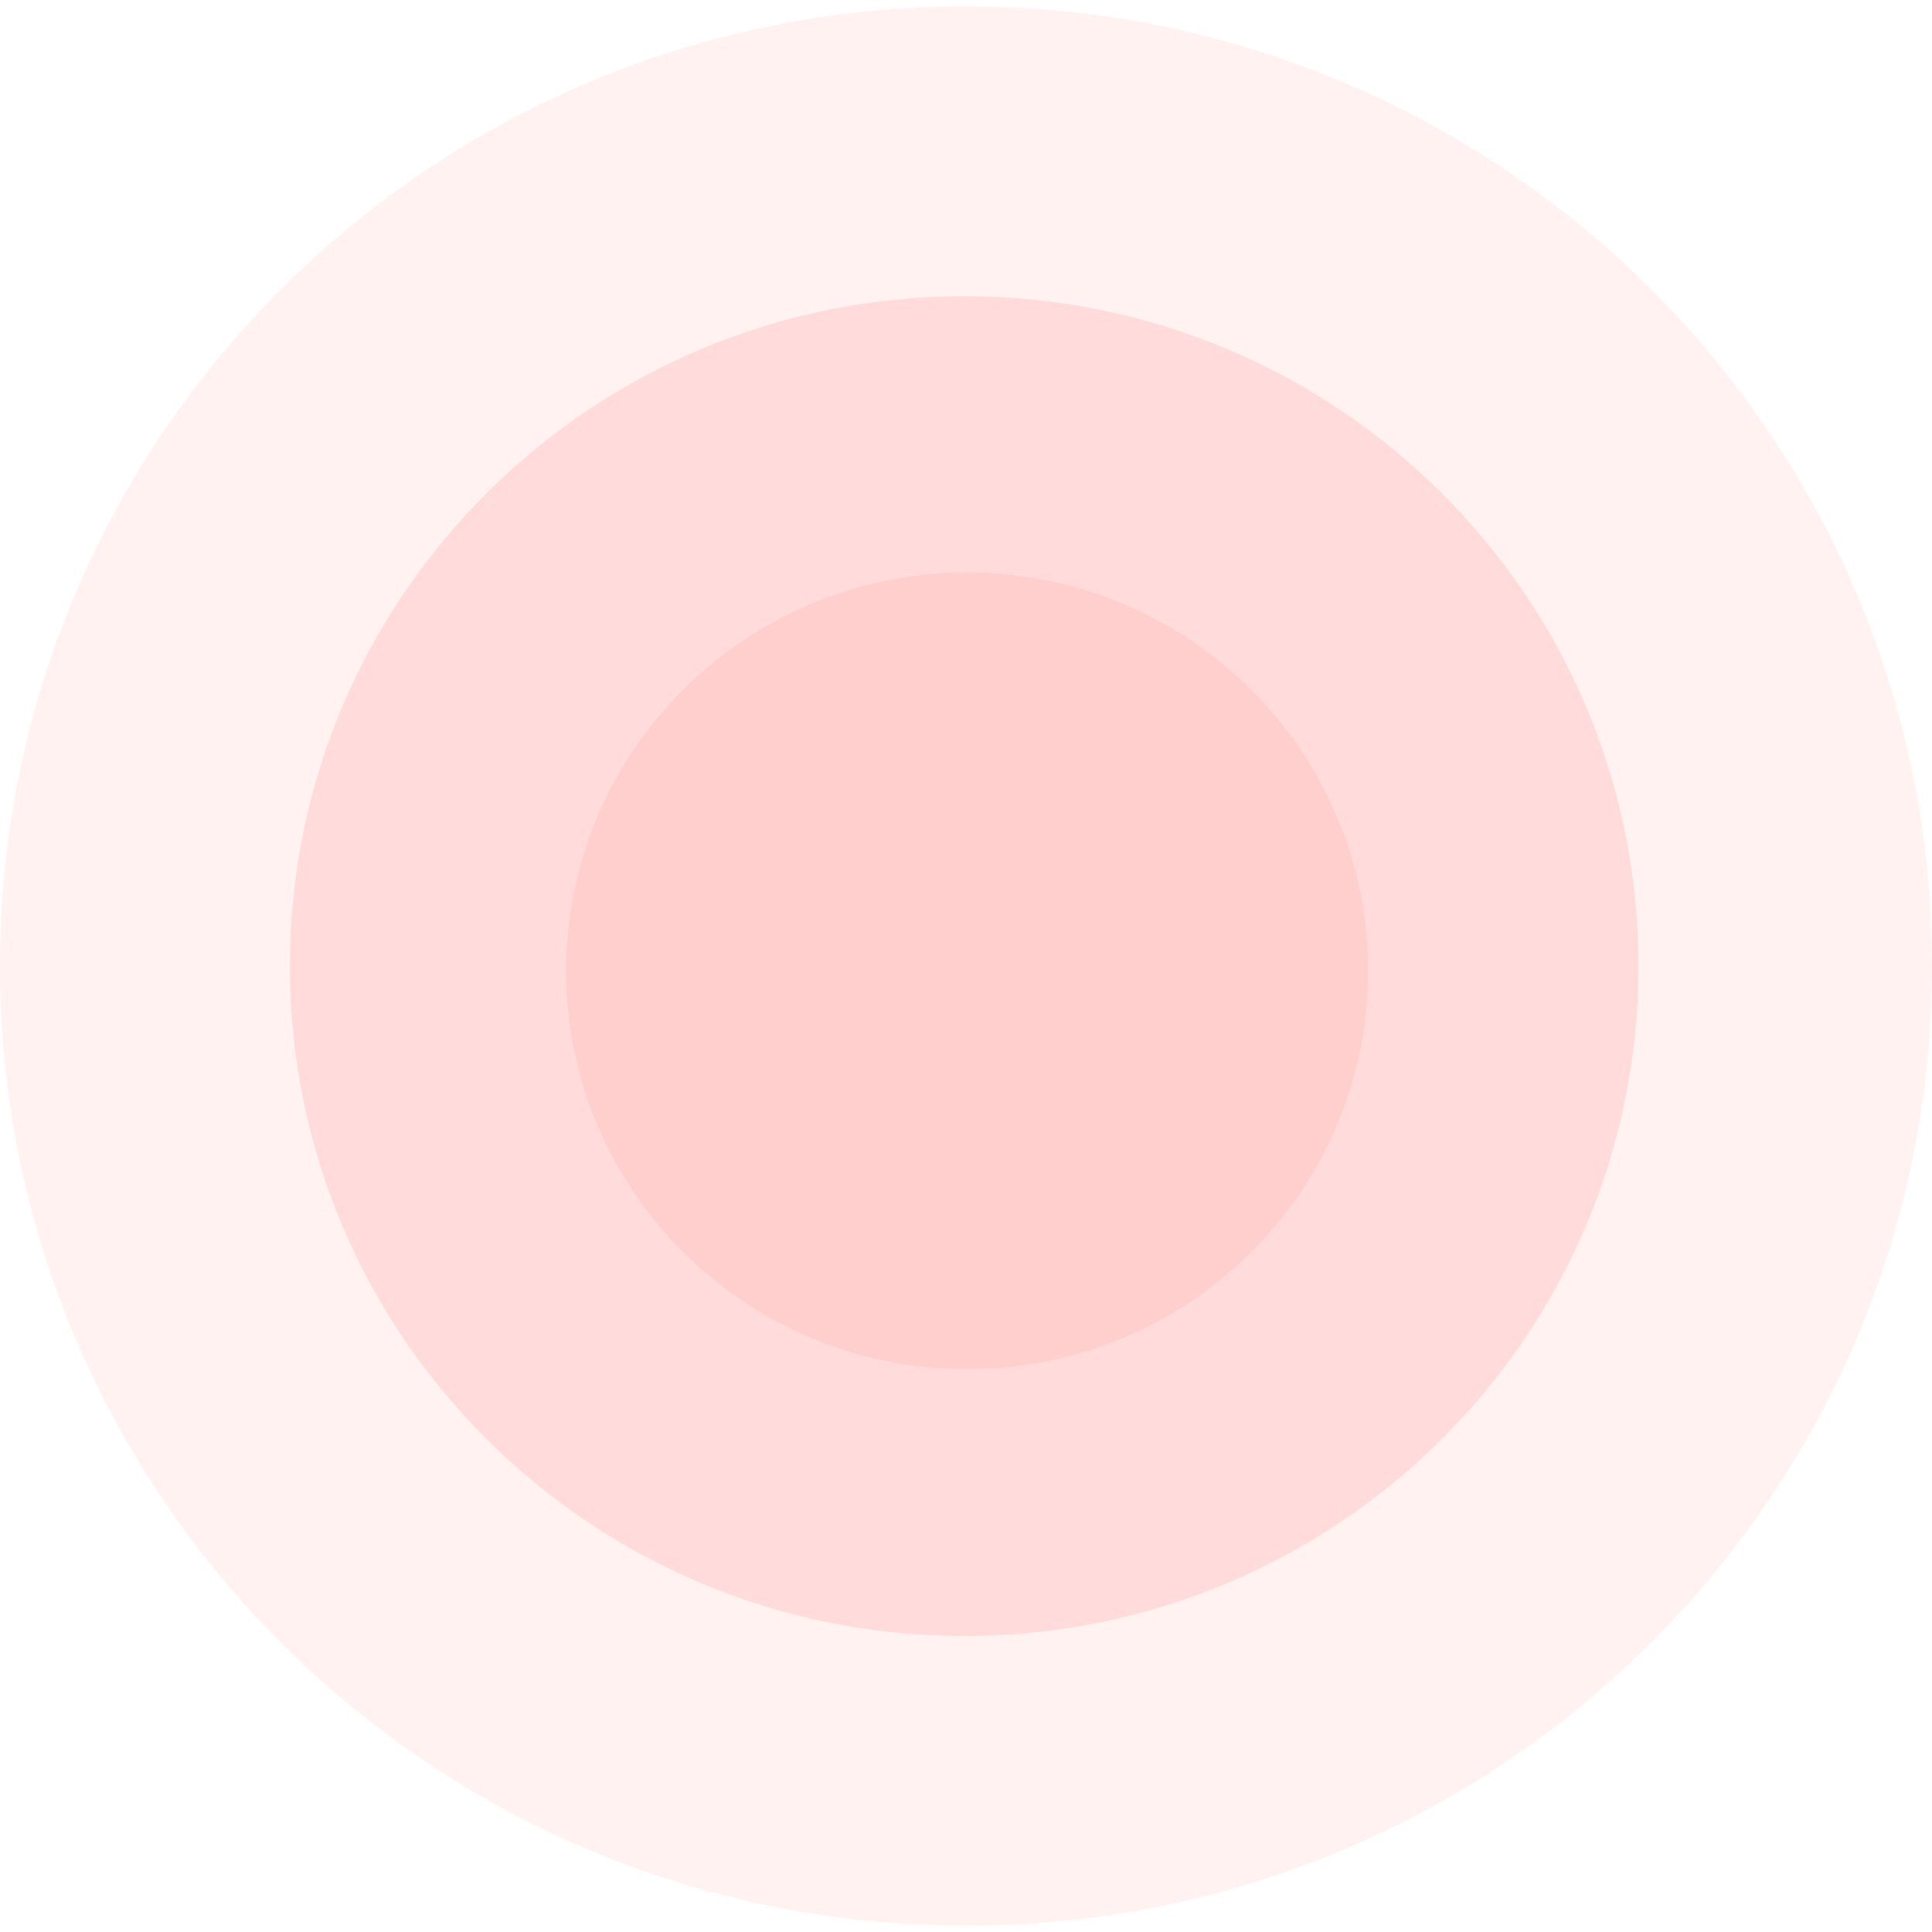
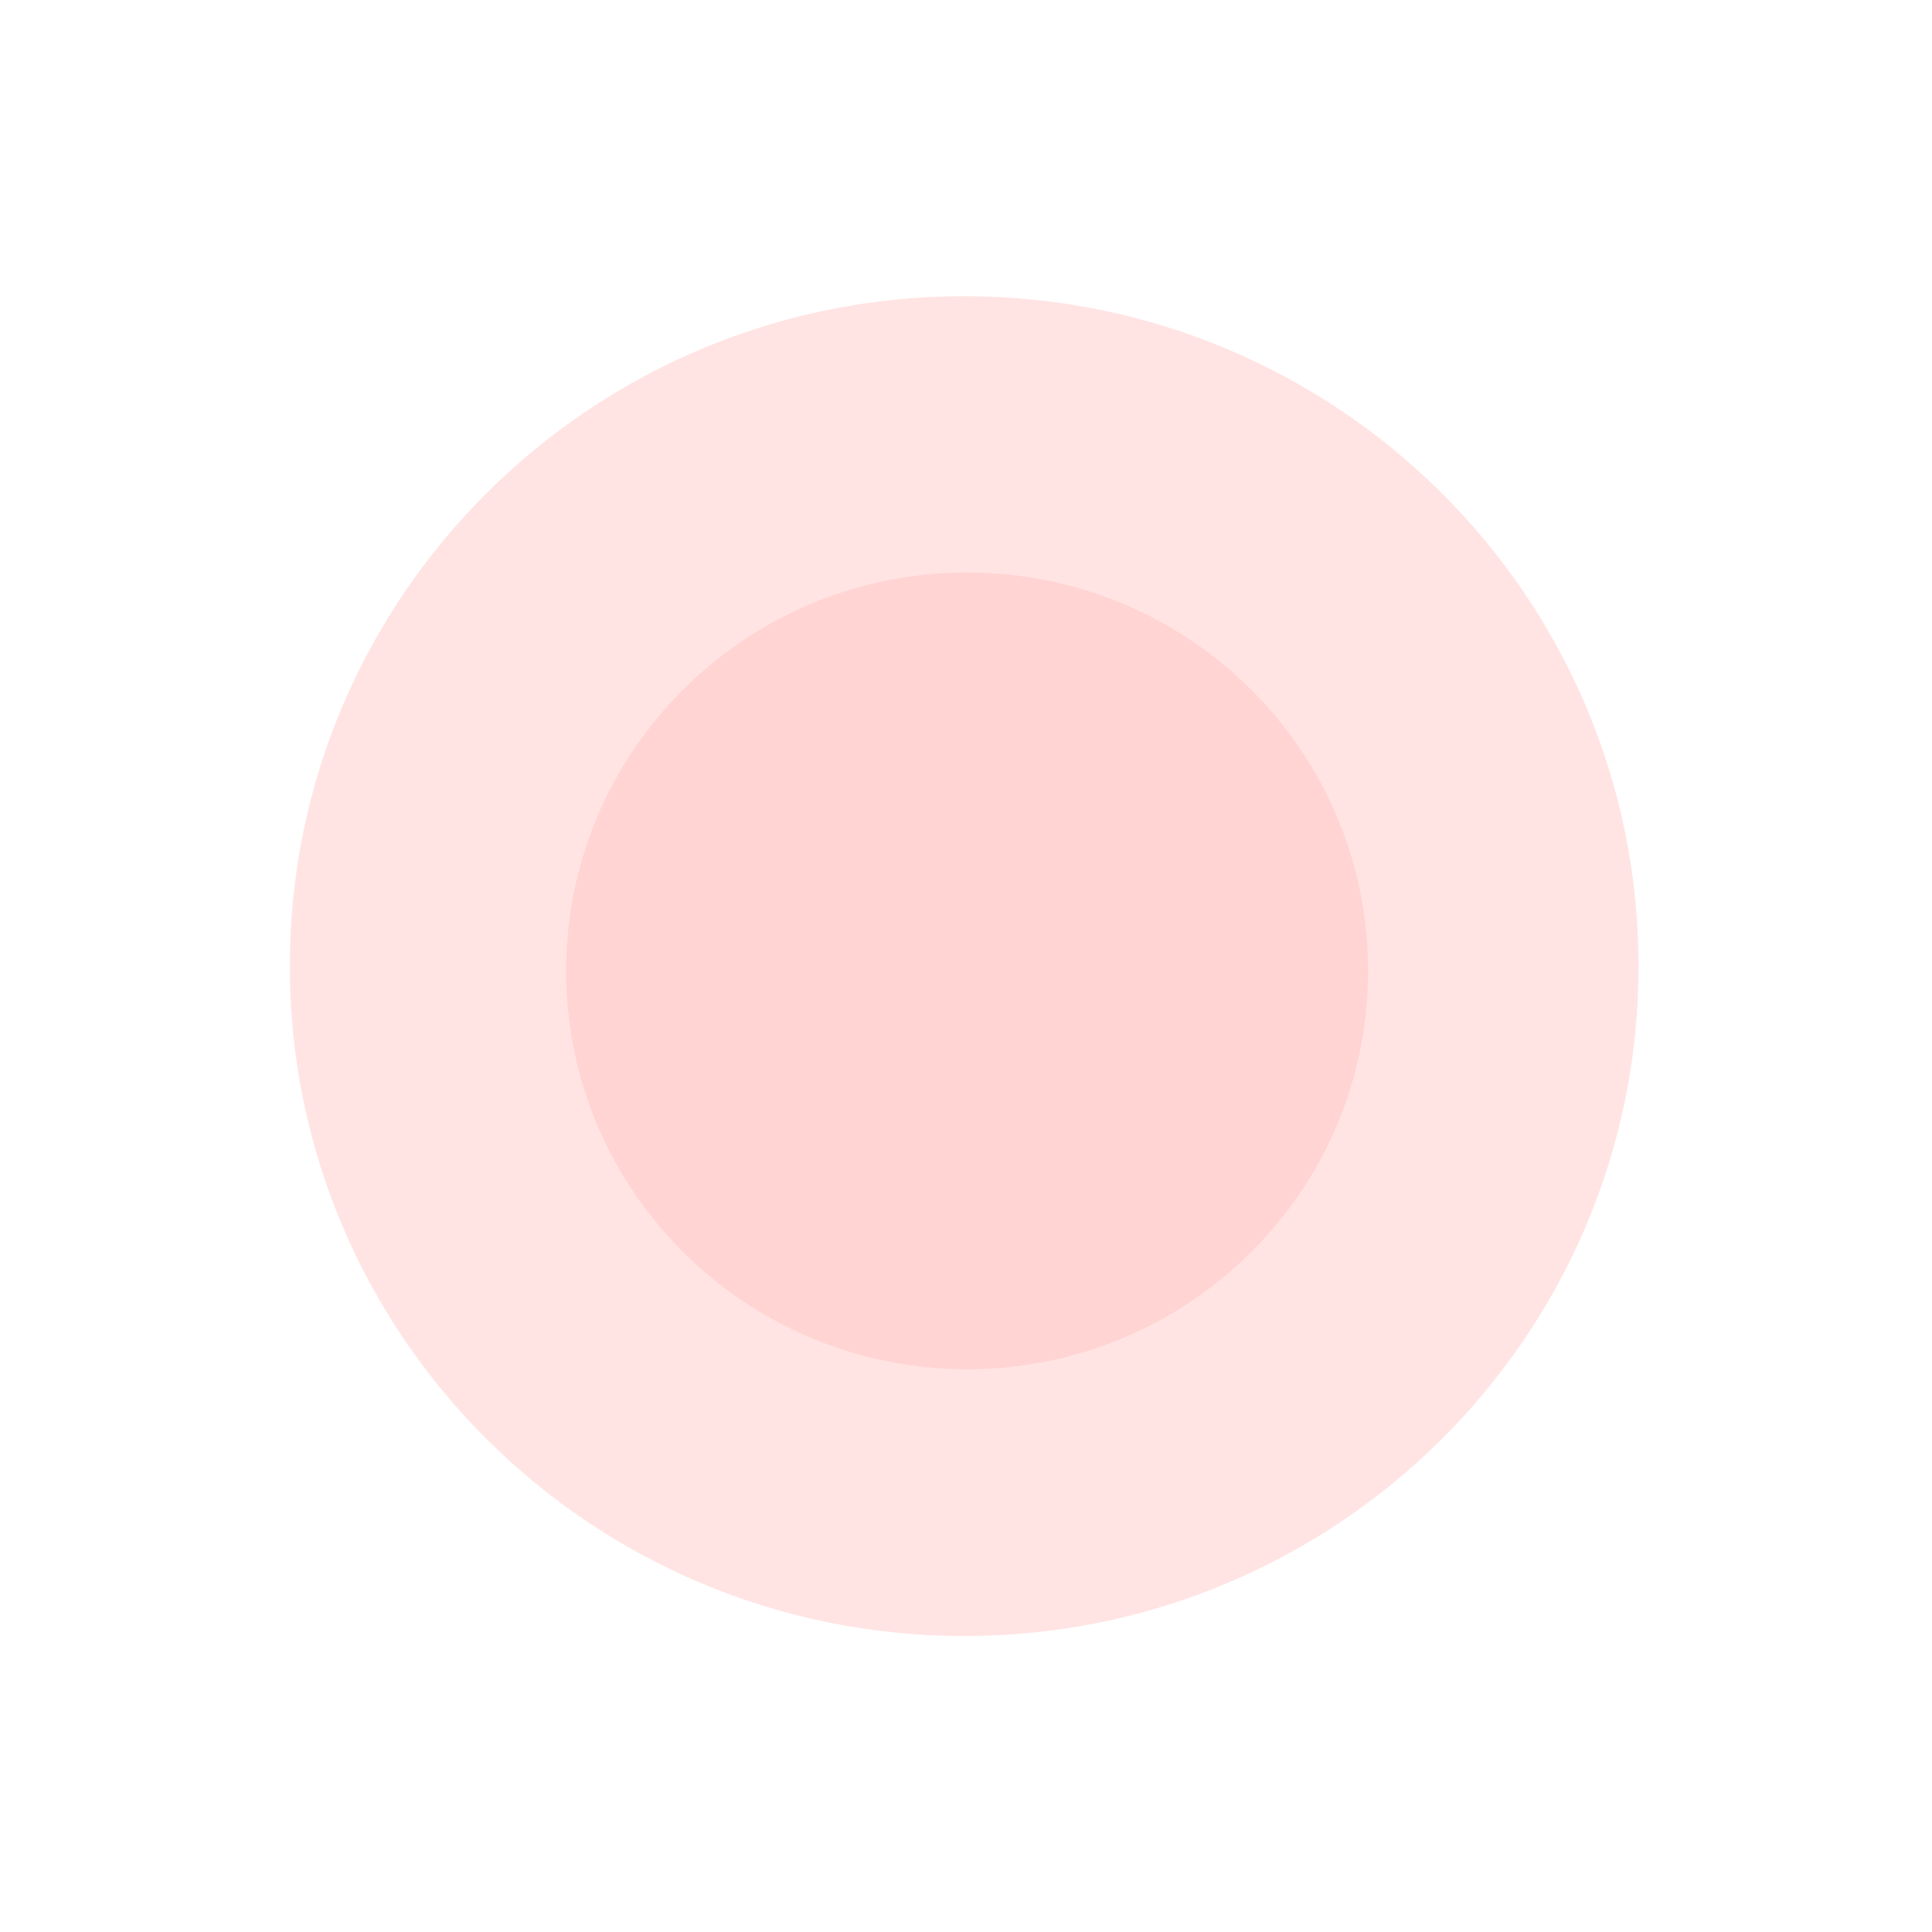
<svg xmlns="http://www.w3.org/2000/svg" width="240" height="240" viewBox="0 0 240 240" fill="none">
  <g id="Image 1" clip-path="url(#clip0_4015_45653)">
    <g id="Group" opacity="0.2">
-       <path id="Vector" d="M120 239.207C186.274 239.207 240 185.836 240 120C240 54.164 186.274 0.793 120 0.793C53.726 0.793 0 54.164 0 120C0 185.836 53.726 239.207 120 239.207Z" fill="#FFBCB9" />
-     </g>
+       </g>
    <g id="Group_2" opacity="0.4">
      <path id="Vector_2" d="M119.774 203.233C166.04 203.233 203.547 165.974 203.547 120.013C203.547 74.052 166.04 36.793 119.774 36.793C73.507 36.793 36 74.052 36 120.013C36 165.974 73.507 203.233 119.774 203.233Z" fill="#FFBCB9" />
    </g>
    <path id="Vector_3" opacity="0.4" d="M120.141 170.087C147.651 170.087 169.952 147.933 169.952 120.605C169.952 93.277 147.651 71.123 120.141 71.123C92.631 71.123 70.33 93.277 70.33 120.605C70.33 147.933 92.631 170.087 120.141 170.087Z" fill="#FFBCB9" />
  </g>
  <defs>
    <clipPath id="clip0_4015_45653">
      <rect width="240" height="240" fill="white" />
    </clipPath>
  </defs>
</svg>